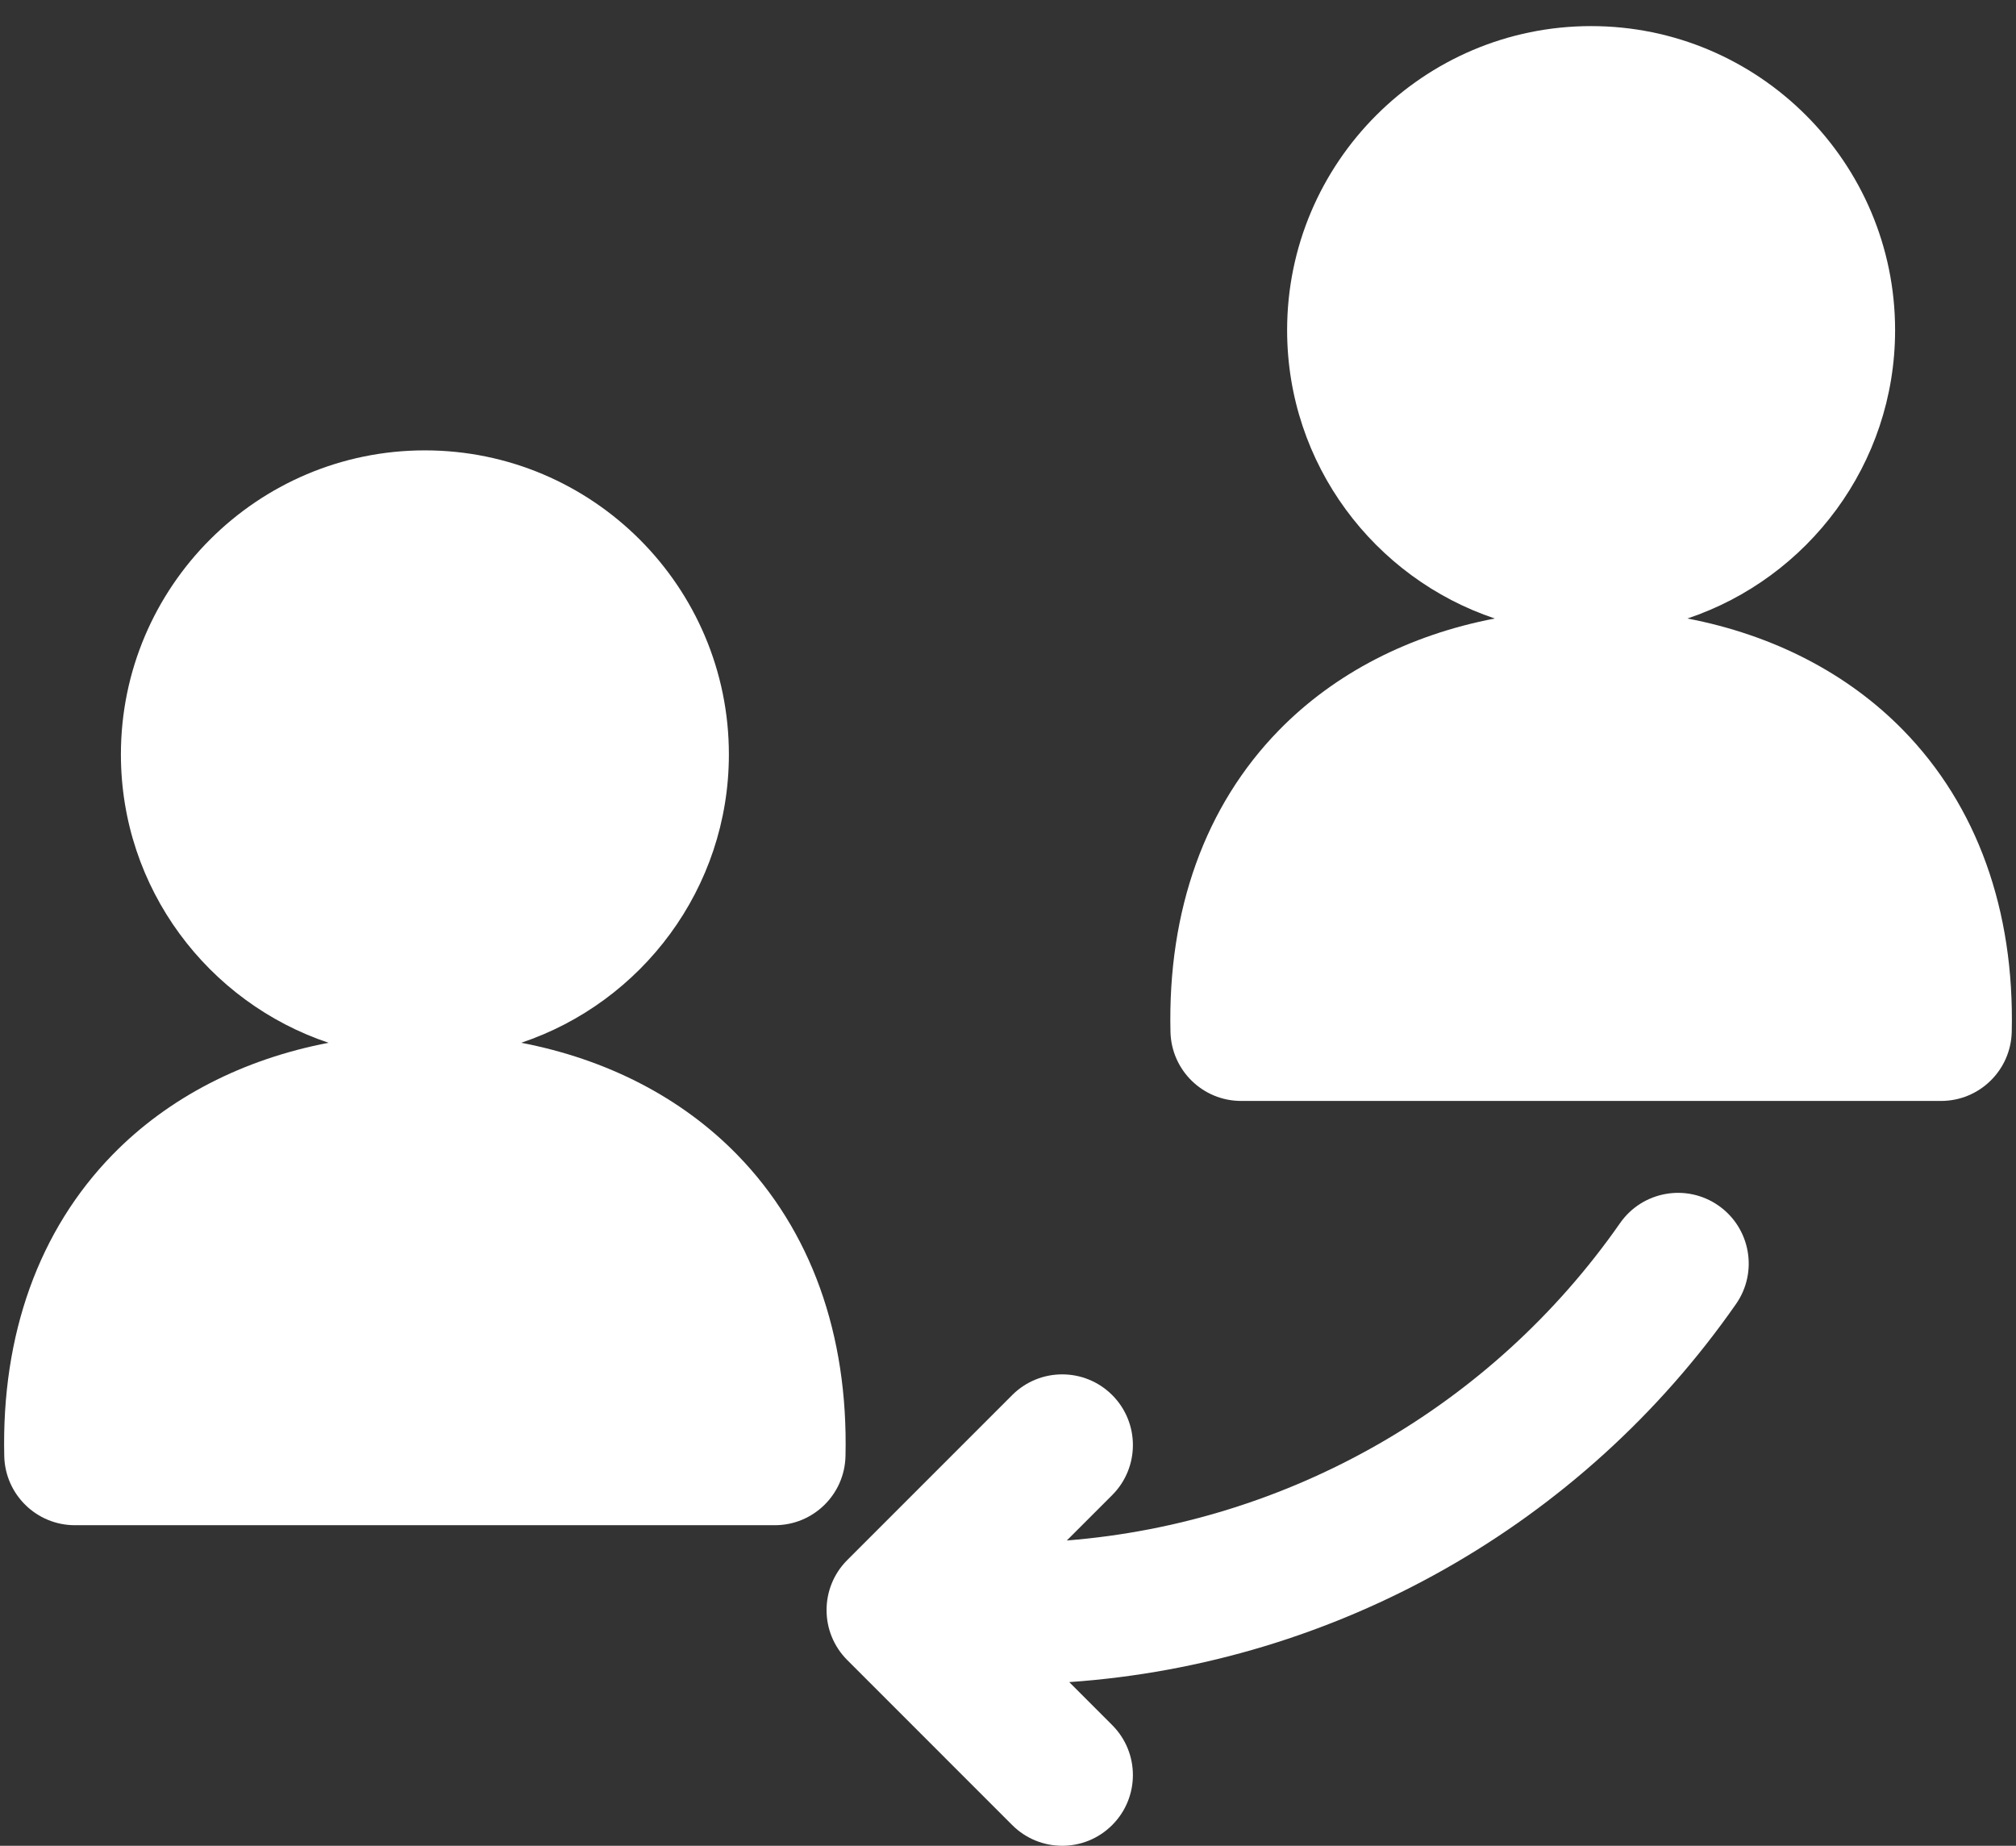
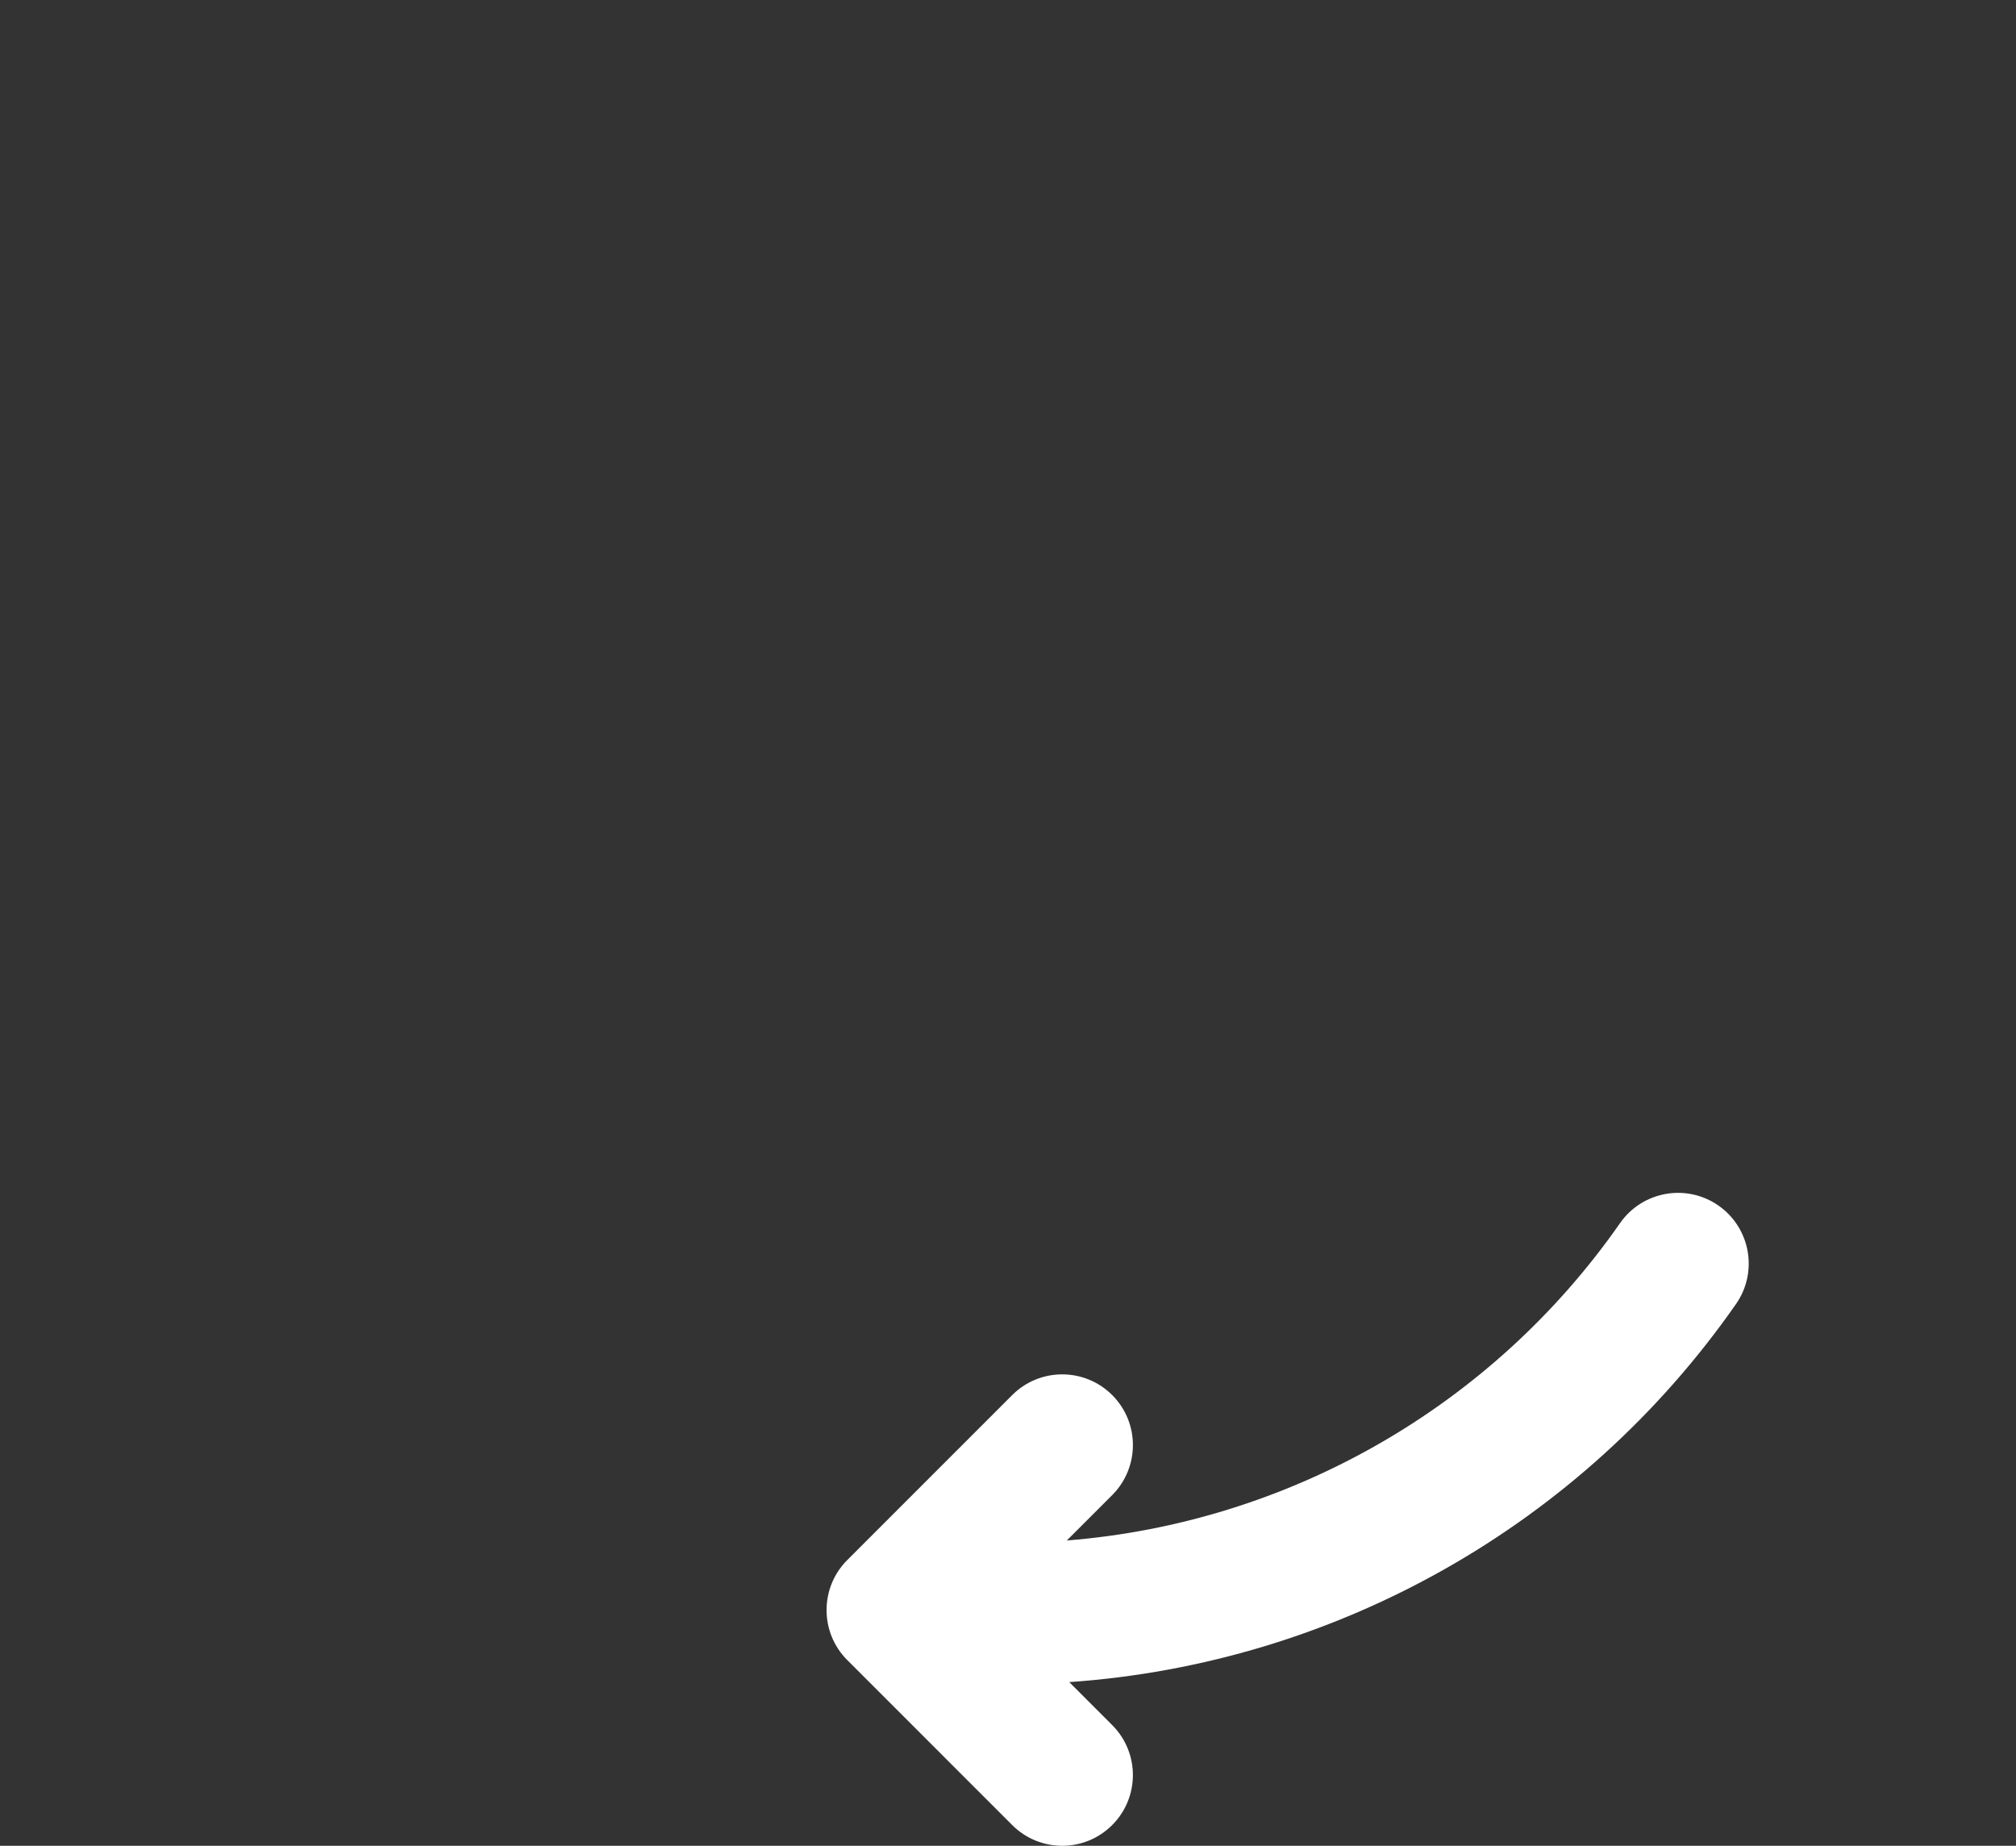
<svg xmlns="http://www.w3.org/2000/svg" width="71px" height="65px" viewBox="0 0 71 65" version="1.1">
  <rect x="0" y="0" width="71" height="65" fill="#333333" stroke="none" />
  <title>third_banner_img3</title>
  <desc>Created with Sketch.</desc>
  <g id="Page-1-Copy" stroke="none" stroke-width="1" fill="none" fill-rule="evenodd">
    <g id="Artboard" transform="translate(-1829, -728)" fill="#FFFFFF" fill-rule="nonzero">
      <g id="third_banner_img3" transform="translate(1829, 728)">
-         <path d="M25.957,40.658 C23.99,38.644 21.36,37.297 18.355,36.722 C22.601,35.3 25.67,31.287 25.67,26.568 C25.67,20.664 20.867,15.86 14.963,15.86 C9.06,15.86 4.258,20.664 4.258,26.568 C4.258,31.287 7.326,35.3 11.572,36.722 C8.568,37.297 5.938,38.643 3.97,40.657 C1.371,43.318 0.05,46.991 0.15,51.279 C0.181,52.631 1.287,53.711 2.639,53.711 L27.288,53.711 C28.641,53.711 29.746,52.631 29.777,51.279 C29.877,46.991 28.556,43.318 25.957,40.658 Z" id="Path" />
-         <path d="M67.03,25.717 C65.063,23.703 62.432,22.356 59.428,21.781 C63.674,20.359 66.742,16.346 66.742,11.627 C66.742,5.723 61.94,0.919 56.036,0.919 C50.133,0.919 45.33,5.723 45.33,11.627 C45.33,16.346 48.399,20.359 52.644,21.781 C49.64,22.356 47.01,23.702 45.042,25.716 C42.443,28.377 41.122,32.05 41.222,36.338 C41.254,37.69 42.359,38.77 43.711,38.77 L68.36,38.77 C69.713,38.77 70.818,37.69 70.85,36.338 C70.95,32.05 69.629,28.377 67.03,25.717 Z" id="Path" />
        <path d="M60.522,42.455 C59.394,41.668 57.842,41.945 57.055,43.073 C52.535,49.553 45.362,53.631 37.571,54.249 L39.17,52.65 C40.142,51.677 40.142,50.1 39.17,49.128 C38.197,48.156 36.621,48.156 35.648,49.128 L29.839,54.938 C28.867,55.911 28.867,57.487 29.839,58.46 L35.648,64.27 C36.135,64.757 36.772,65 37.409,65 C38.046,65 38.683,64.757 39.169,64.27 C40.142,63.298 40.142,61.721 39.169,60.749 L37.657,59.236 C47.044,58.585 55.705,53.714 61.139,45.922 C61.926,44.794 61.649,43.242 60.522,42.455 Z" id="Path" />
      </g>
    </g>
  </g>
</svg>